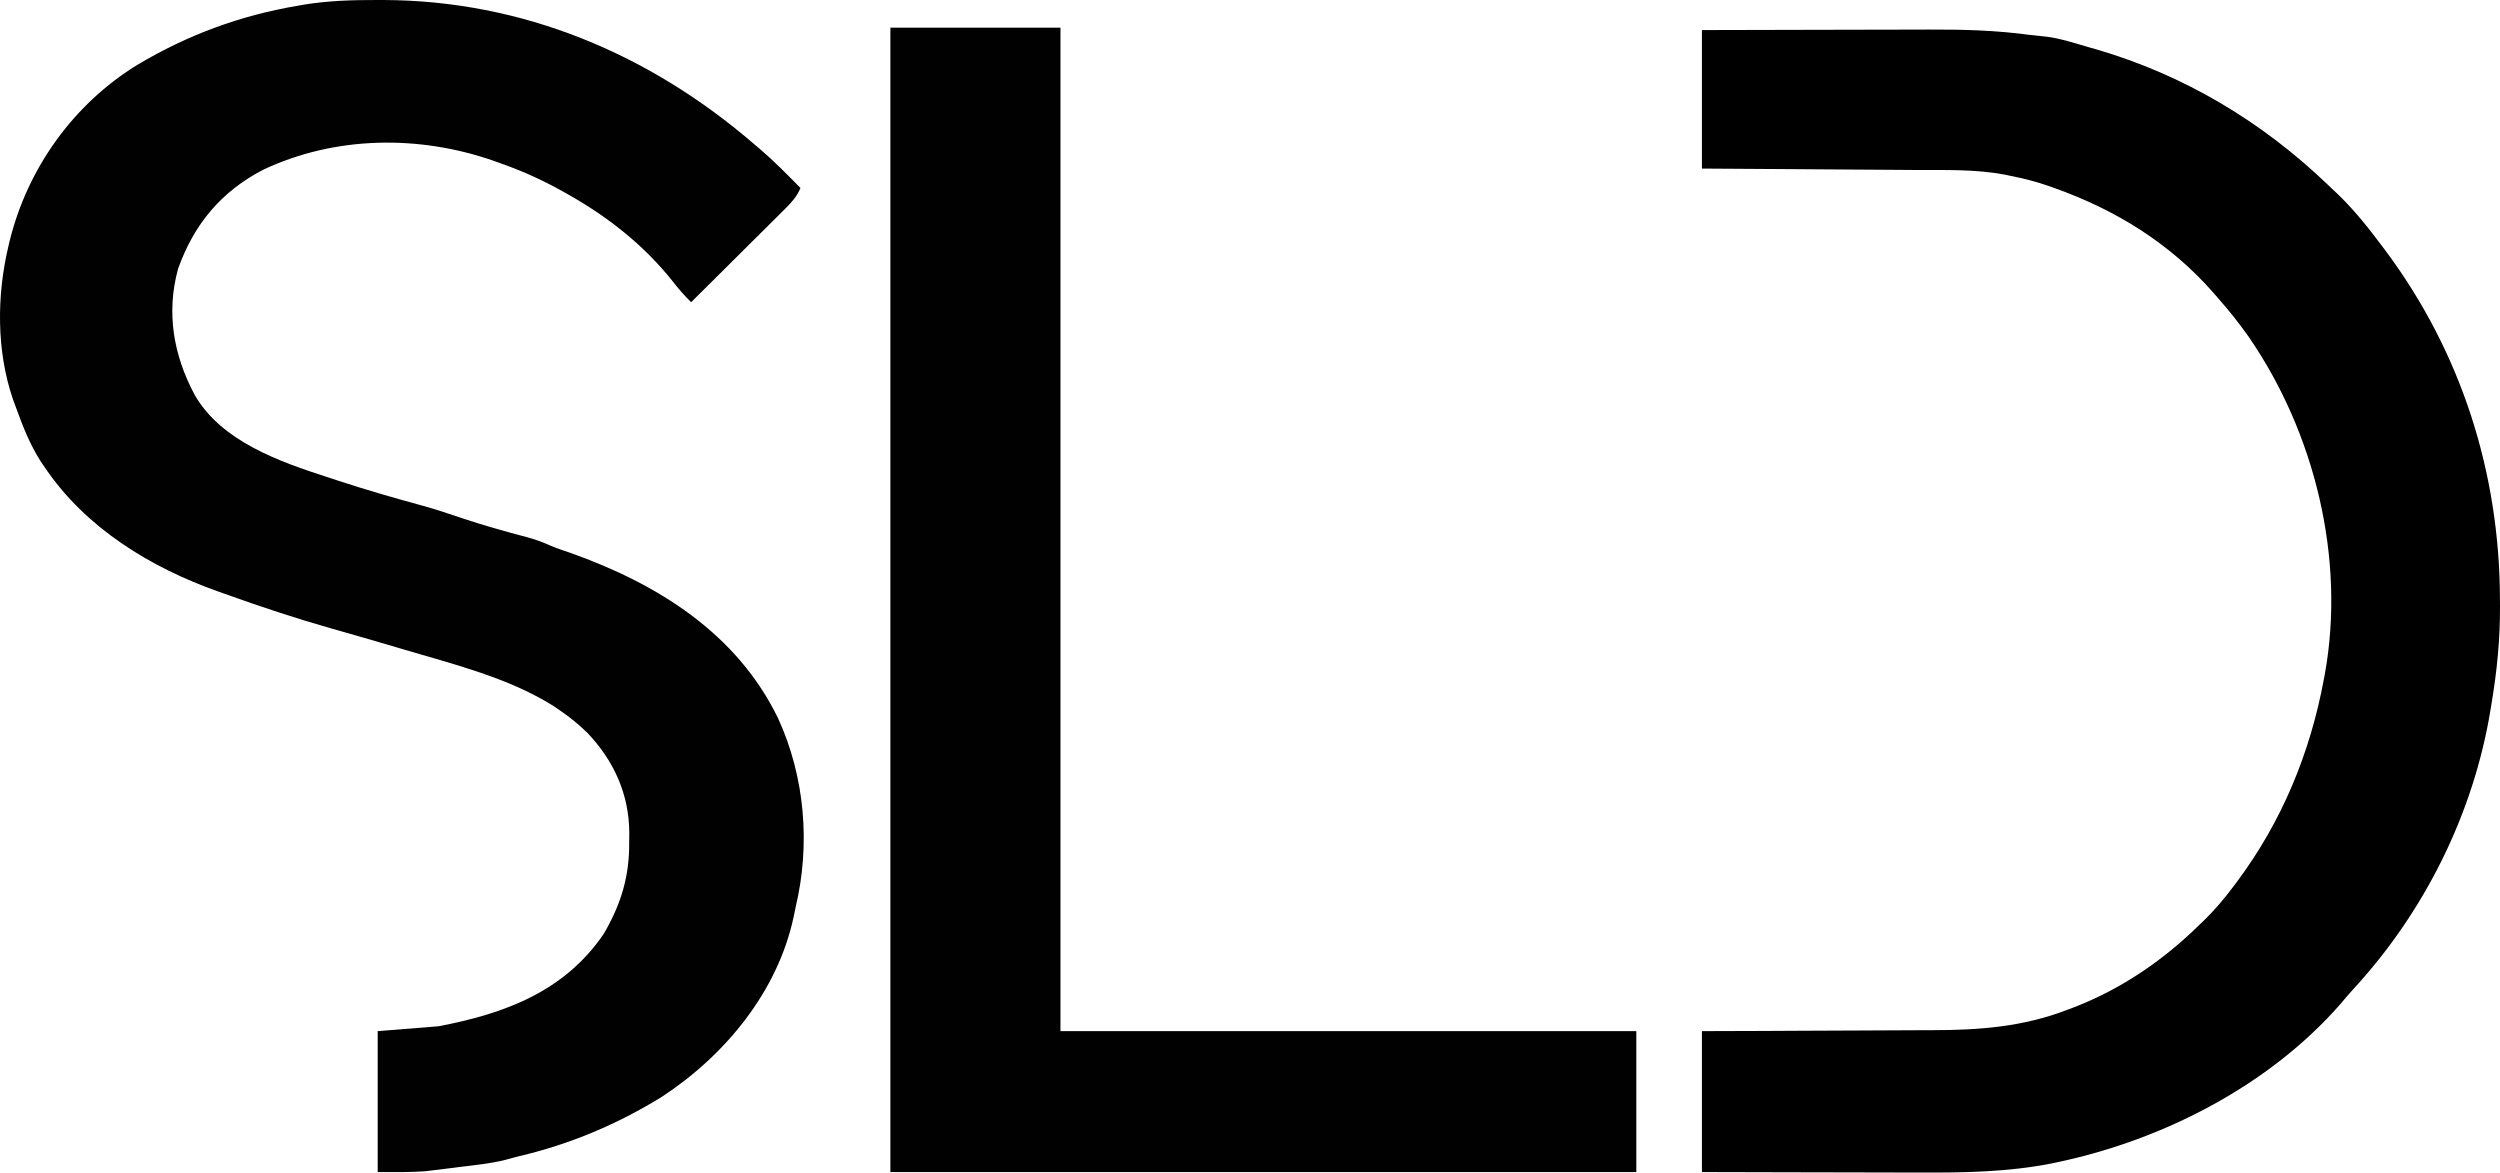
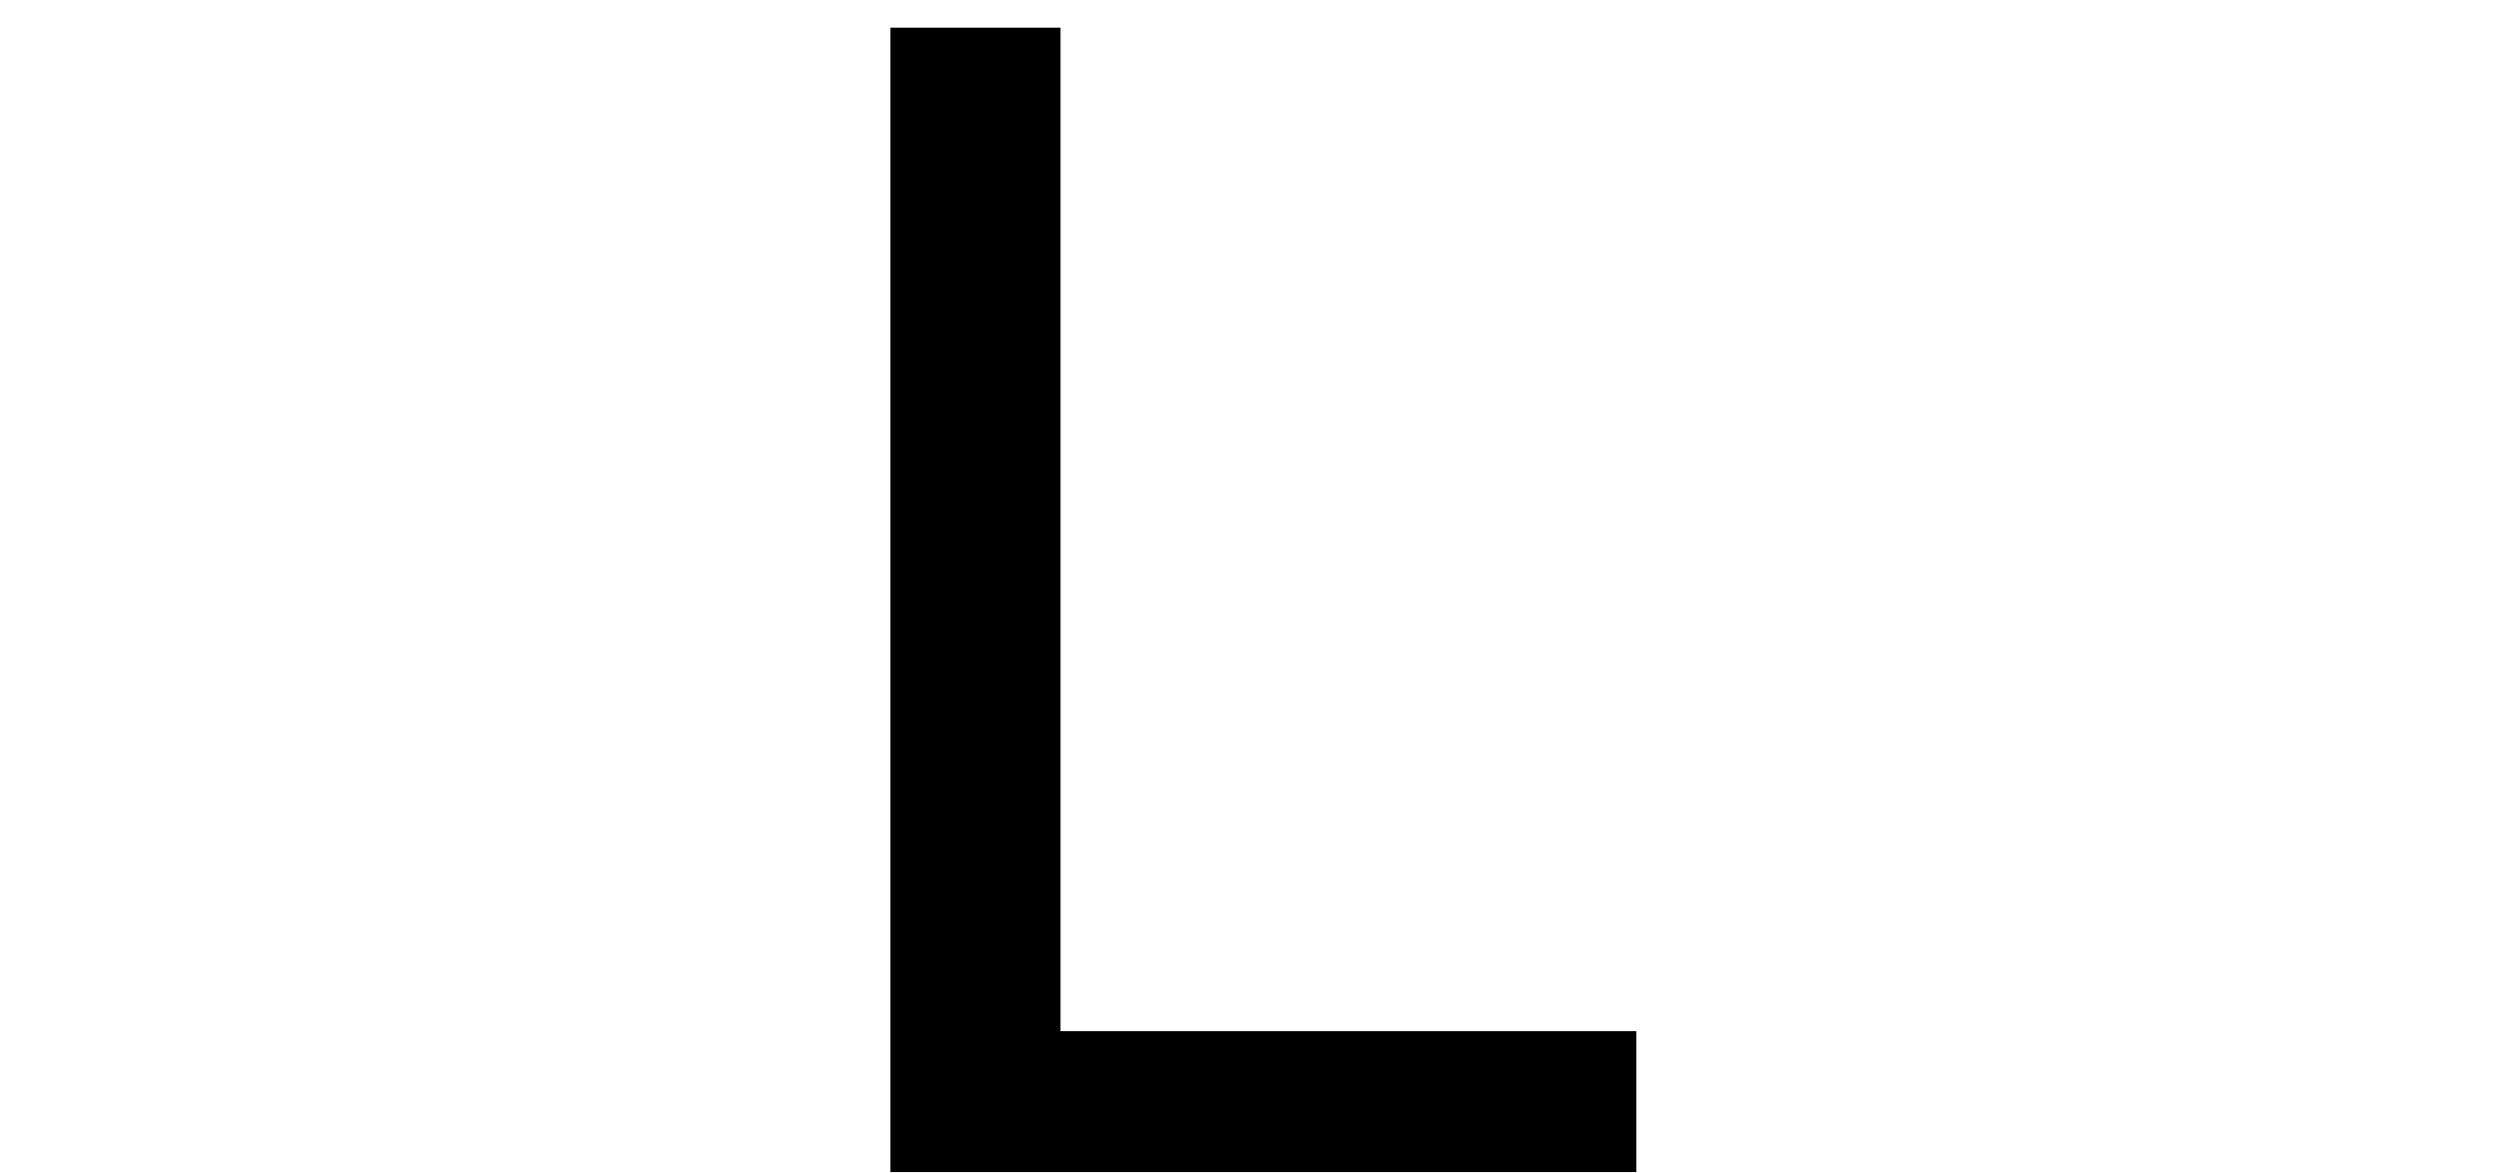
<svg xmlns="http://www.w3.org/2000/svg" viewBox="-14.065 -13.553 1028.905 482.583">
-   <path d="M 141.07 -13.552 C 142.349 -13.551 142.349 -13.551 143.653 -13.55 C 201.048 -13.382 253.275 8.63 296.382 45.823 C 297.477 46.748 297.477 46.748 298.593 47.691 C 304.512 52.739 309.931 58.282 315.382 63.823 C 313.887 67.313 311.89 69.558 309.208 72.225 C 307.917 73.516 307.917 73.516 306.6 74.833 C 305.67 75.753 304.739 76.673 303.781 77.62 C 302.819 78.578 301.858 79.537 300.897 80.495 C 298.373 83.012 295.843 85.522 293.312 88.031 C 290.728 90.595 288.149 93.165 285.57 95.734 C 280.513 100.769 275.45 105.798 270.382 110.823 C 267.617 108.098 265.175 105.349 262.82 102.261 C 251.1 87.541 236.677 76.102 220.382 66.823 C 219.483 66.311 219.483 66.311 218.566 65.788 C 210.093 61.004 201.588 57.039 192.382 53.823 C 191.398 53.465 190.413 53.107 189.398 52.738 C 158.547 41.883 123.906 42.322 94.25 56.3 C 76.844 65.366 65.777 78.762 59.218 97.073 C 54.263 115.227 57.345 132.71 66.086 149.011 C 77.023 168.063 100.861 176.411 120.695 182.823 C 122.285 183.346 123.875 183.869 125.465 184.392 C 136.613 188.036 147.831 191.311 159.152 194.374 C 164.796 195.911 170.303 197.734 175.836 199.636 C 184.619 202.577 193.551 205.093 202.507 207.448 C 205.941 208.372 209.12 209.474 212.359 210.964 C 215.049 212.107 217.803 213.007 220.57 213.948 C 256.379 226.659 289.15 246.958 306.195 282.136 C 317.263 306.319 319.521 334.075 313.382 359.823 C 313.11 361.137 312.841 362.451 312.574 363.765 C 305.998 394.586 284.344 420.798 258.382 437.823 C 239.92 449.21 220.535 457.375 199.439 462.327 C 197.561 462.78 195.699 463.299 193.839 463.823 C 187.831 465.325 181.643 465.944 175.504 466.683 C 173.348 466.945 171.194 467.222 169.041 467.499 C 167.622 467.673 166.203 467.847 164.785 468.019 C 163.532 468.174 162.279 468.328 160.988 468.488 C 154.469 468.963 147.918 468.823 141.382 468.823 C 141.382 449.683 141.382 430.543 141.382 410.823 C 149.632 410.163 157.882 409.503 166.382 408.823 C 193.501 403.665 218.164 394.627 234.382 370.823 C 241.555 358.588 245.068 347.006 244.882 332.823 C 244.898 331.643 244.913 330.462 244.929 329.245 C 244.859 313.35 238.608 299.581 227.726 288.101 C 224.163 284.639 220.483 281.627 216.382 278.823 C 215.182 277.998 215.182 277.998 213.957 277.156 C 195.506 265.487 173.101 259.962 152.382 253.823 C 151.313 253.506 150.243 253.189 149.141 252.863 C 140.266 250.241 131.377 247.669 122.472 245.152 C 107.575 240.915 92.955 236.065 78.382 230.823 C 77.11 230.375 77.11 230.375 75.812 229.918 C 47.926 220.059 21.126 203.701 4.382 178.823 C 3.831 178.015 3.279 177.207 2.711 176.374 C -1.809 169.328 -4.772 161.655 -7.618 153.823 C -8.012 152.75 -8.407 151.676 -8.813 150.57 C -15.544 130.65 -15.424 108.143 -10.618 87.823 C -10.451 87.12 -10.285 86.416 -10.114 85.691 C -2.747 55.727 16.183 29.225 42.55 13.085 C 63.153 0.8 84.691 -7.142 108.382 -11.177 C 109.327 -11.343 110.272 -11.509 111.246 -11.68 C 121.216 -13.281 130.99 -13.576 141.07 -13.552 Z" fill="#010101" transform="matrix(1, 0, 0, 1, 7.105427357601002e-15, 7.105427357601002e-15)" />
-   <path d="M 686.382 -1.177 C 714.899 -1.257 714.899 -1.257 729.1 -1.277 C 736.746 -1.288 744.391 -1.302 752.037 -1.327 C 758.748 -1.35 765.458 -1.361 772.169 -1.366 C 774.717 -1.37 777.264 -1.377 779.811 -1.388 C 793.836 -1.445 807.485 -1.081 821.382 0.823 C 823.697 1.078 826.012 1.324 828.328 1.56 C 834.122 2.302 839.776 4.218 845.382 5.823 C 846.411 6.111 847.44 6.398 848.5 6.695 C 884.792 17.299 916.662 36.326 943.907 62.411 C 945.274 63.719 946.652 65.016 948.031 66.312 C 954.896 72.928 960.689 80.204 966.382 87.823 C 966.816 88.401 967.249 88.979 967.696 89.575 C 998.945 131.521 1014.708 181.031 1014.82 233.198 C 1014.829 234.573 1014.829 234.573 1014.838 235.974 C 1014.897 249.499 1013.618 262.494 1011.382 275.823 C 1011.247 276.658 1011.112 277.493 1010.972 278.353 C 1004.013 321.167 983.745 361.799 954.41 393.609 C 952.61 395.575 950.902 397.589 949.195 399.636 C 919.794 433.246 876.186 455.545 833.007 464.698 C 832.107 464.89 831.206 465.081 830.278 465.278 C 812.221 468.835 794.374 469.097 776.031 469.019 C 773.433 469.015 770.836 469.012 768.238 469.01 C 762.151 469.003 756.064 468.988 749.976 468.968 C 742.349 468.943 734.721 468.932 727.093 468.921 C 713.523 468.902 699.953 468.862 686.382 468.823 C 686.382 449.683 686.382 430.543 686.382 410.823 C 694.741 410.798 703.099 410.772 711.711 410.745 C 717.722 410.717 723.734 410.686 729.745 410.652 C 737.507 410.608 745.269 410.569 753.031 410.552 C 759.846 410.538 766.661 410.503 773.475 410.455 C 776.06 410.44 778.645 410.432 781.229 410.432 C 800.464 410.419 818.598 409.051 836.695 402.073 C 837.612 401.728 838.528 401.382 839.473 401.026 C 859.184 393.4 876.342 381.625 891.382 366.823 C 891.932 366.296 892.482 365.77 893.048 365.227 C 897.37 361.023 901.131 356.573 904.757 351.761 C 905.32 351.016 905.882 350.272 906.461 349.505 C 925.062 324.632 936.736 296.363 942.382 265.823 C 942.514 265.131 942.645 264.439 942.78 263.725 C 951.325 216.182 938.565 164.374 911.328 124.952 C 907.605 119.677 903.648 114.671 899.382 109.823 C 898.543 108.852 897.704 107.88 896.839 106.878 C 879.088 86.66 856.65 72.757 831.382 63.823 C 830.561 63.527 829.74 63.231 828.894 62.925 C 823.79 61.144 818.684 59.861 813.382 58.823 C 812.595 58.654 811.807 58.484 810.996 58.309 C 798.849 56.039 786.485 56.467 774.175 56.409 C 771.638 56.391 769.101 56.371 766.563 56.351 C 760.6 56.305 754.636 56.267 748.673 56.234 C 740.009 56.185 731.345 56.119 722.682 56.055 C 710.582 55.967 698.482 55.897 686.382 55.823 C 686.382 37.013 686.382 18.203 686.382 -1.177 Z" fill="#000000" transform="matrix(1, 0, 0, 1, 7.105427357601002e-15, 7.105427357601002e-15)" />
  <path d="M 352.382 -2.177 C 375.482 -2.177 398.582 -2.177 422.382 -2.177 C 422.382 134.113 422.382 270.403 422.382 410.823 C 500.592 410.823 578.802 410.823 659.382 410.823 C 659.382 429.963 659.382 449.103 659.382 468.823 C 558.072 468.823 456.762 468.823 352.382 468.823 C 352.382 313.393 352.382 157.963 352.382 -2.177 Z" fill="#010101" transform="matrix(1, 0, 0, 1, 7.105427357601002e-15, 7.105427357601002e-15)" />
</svg>